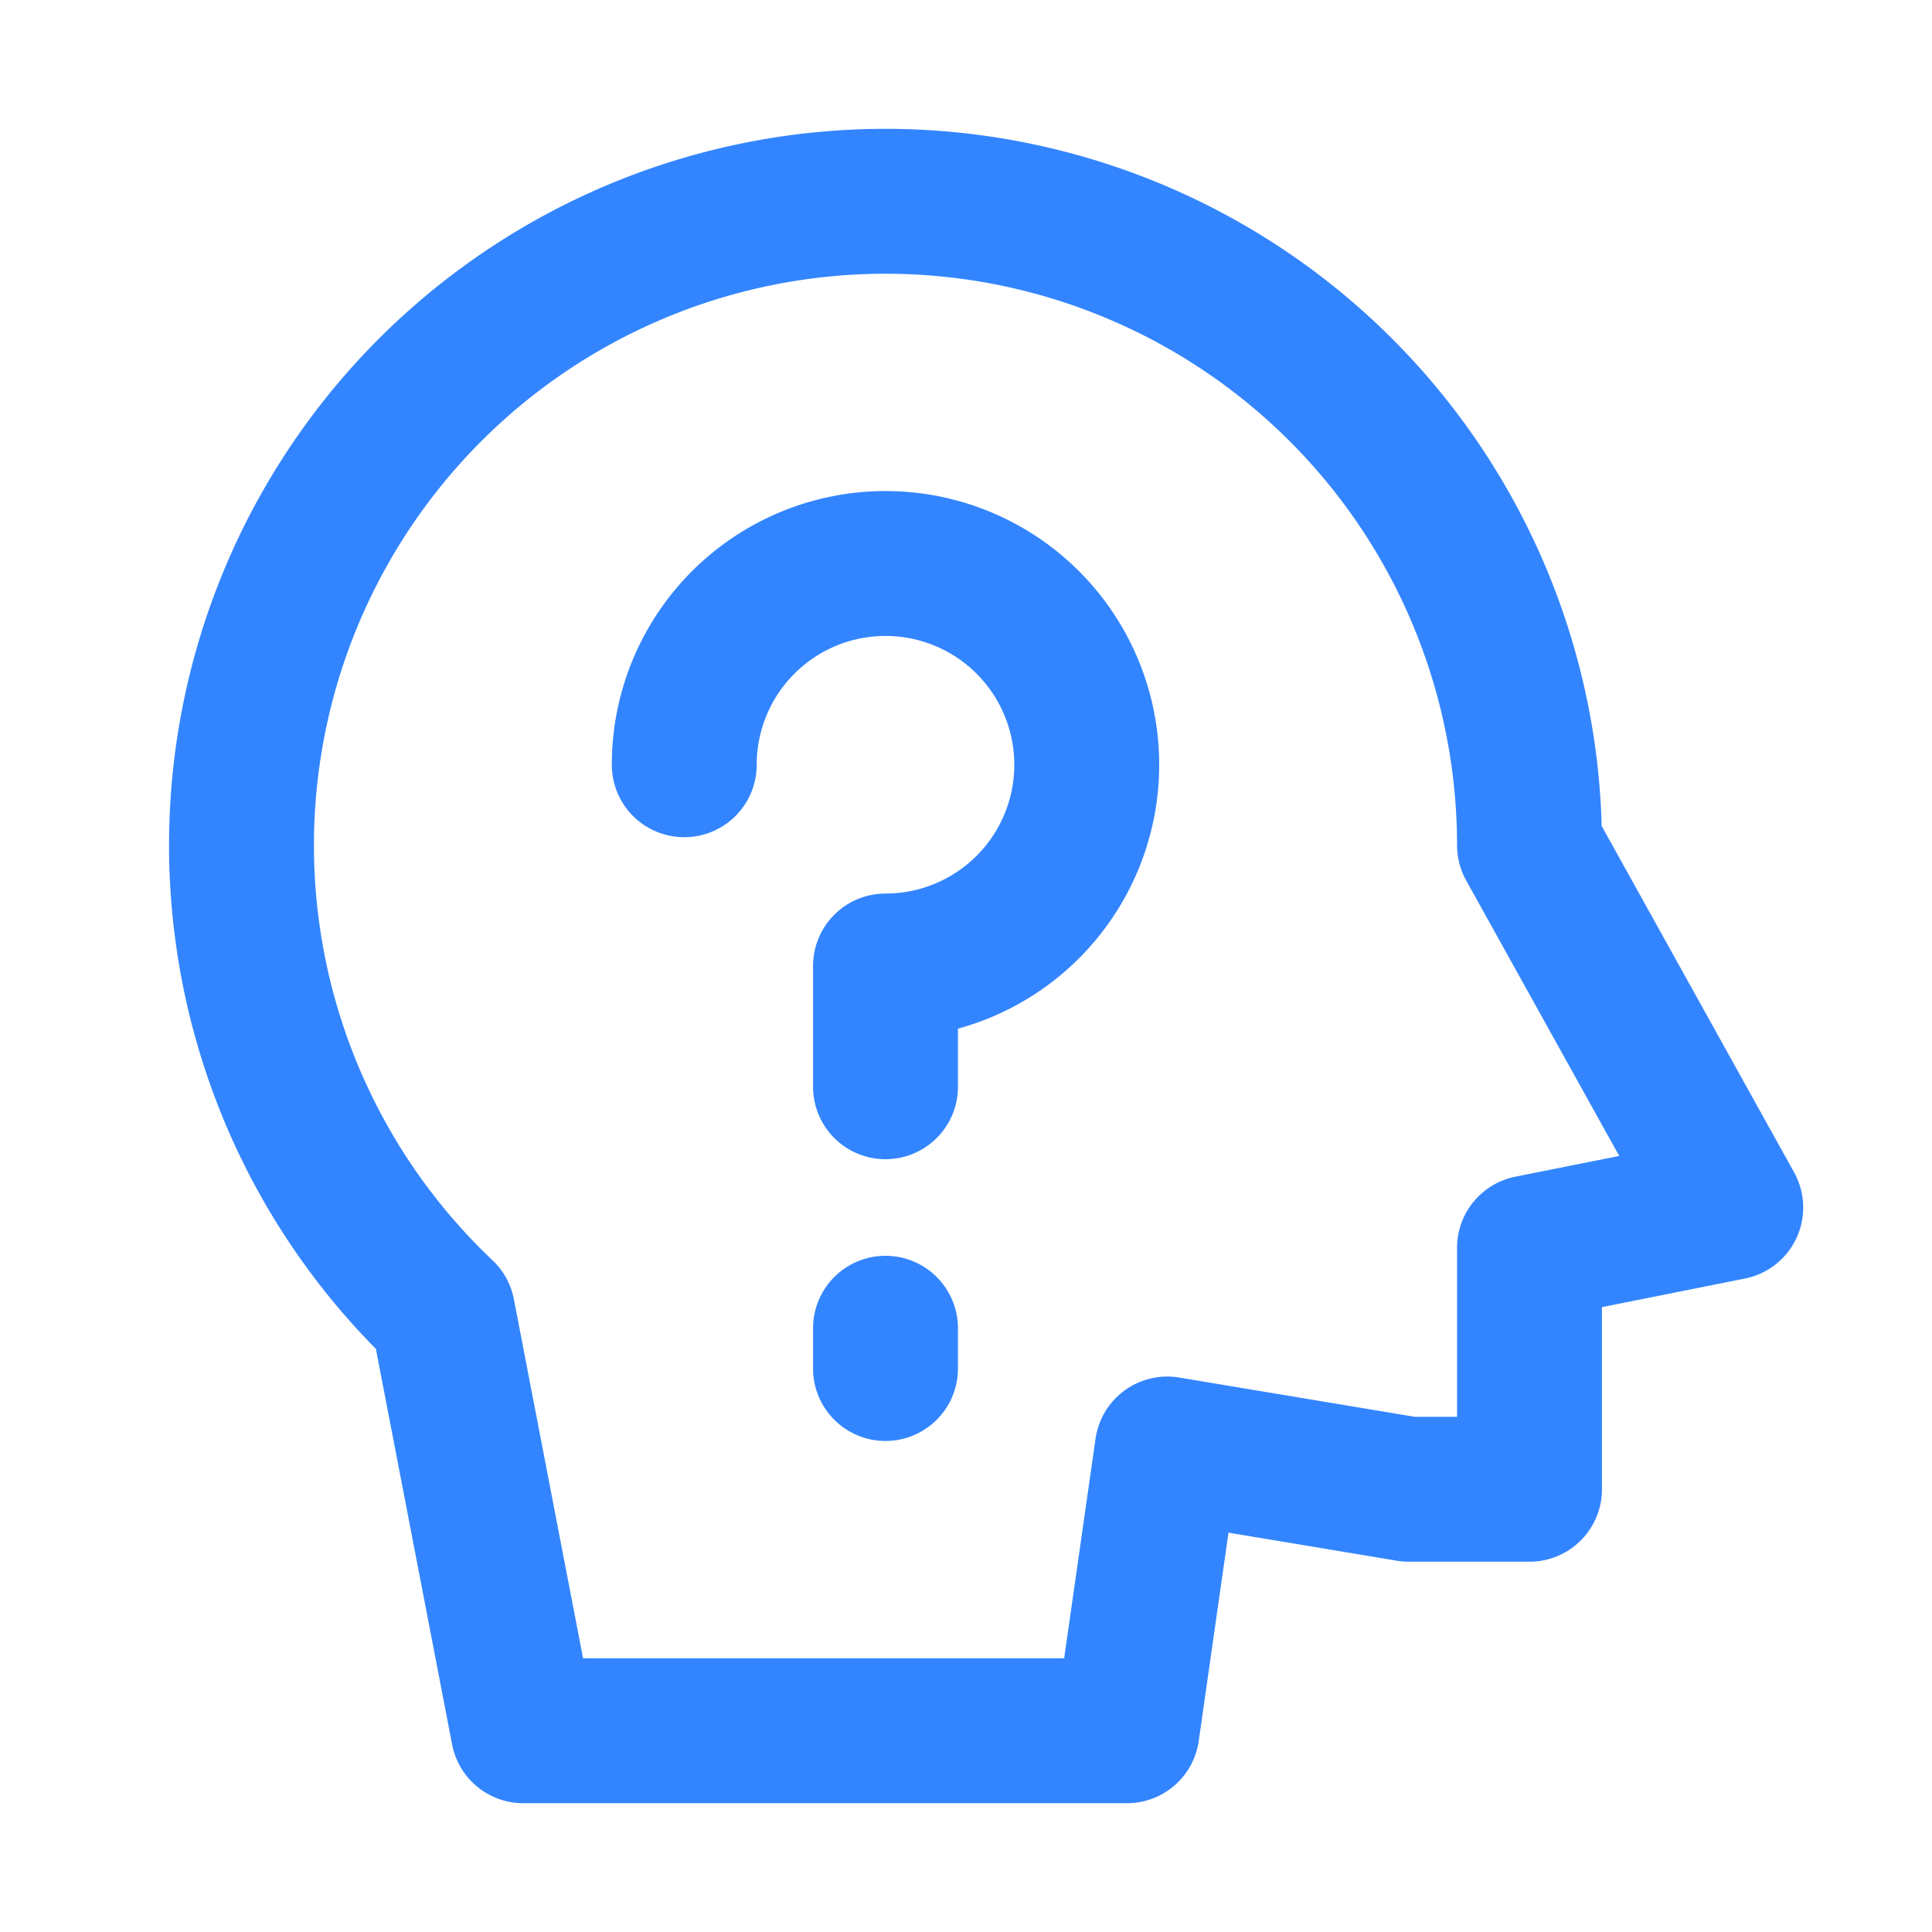
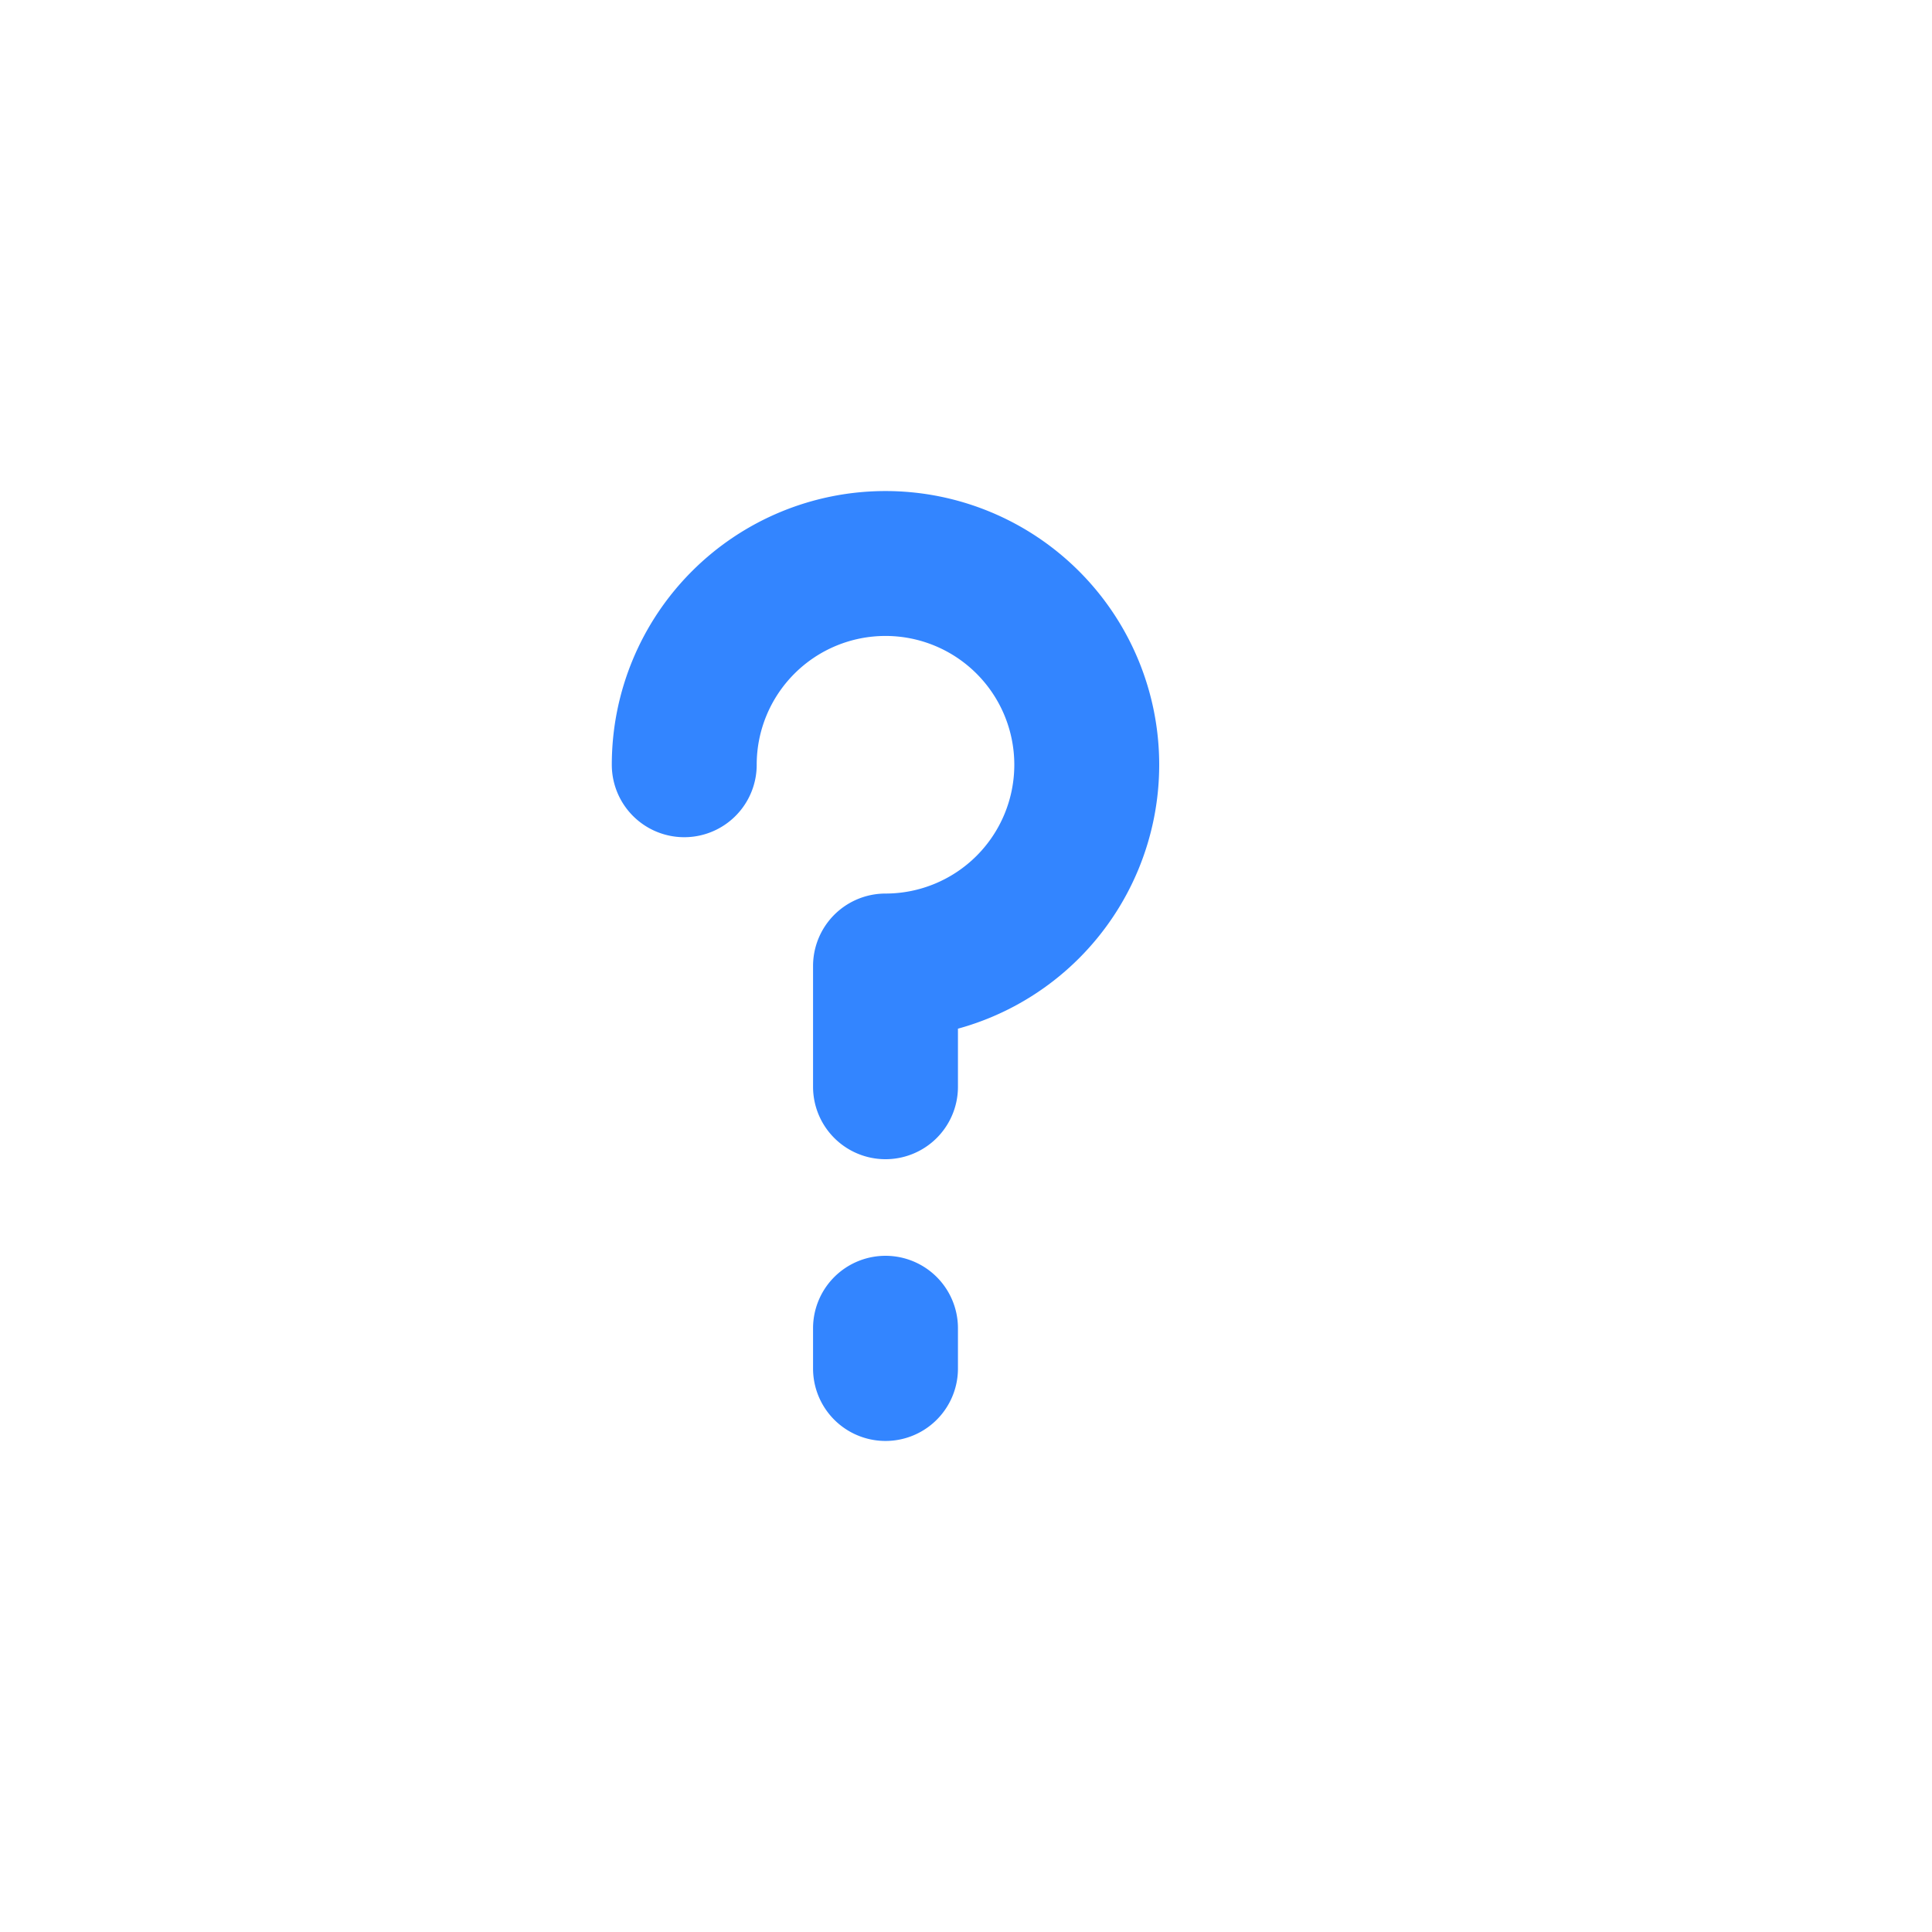
<svg xmlns="http://www.w3.org/2000/svg" width="24" height="24" fill="none">
-   <path stroke="#3385FF" stroke-linecap="round" stroke-linejoin="round" stroke-width="1.8" d="m19 10.5 2.5 4.5-2.5.5v3h-1.5l-3-.5-.5 3.5H6.5l-1-5.19A8 8 0 1 1 19 10.5z" />
  <path stroke="#3385FF" stroke-linecap="round" stroke-linejoin="round" stroke-width="1.8" d="M8.5 9.5A2.5 2.5 0 1 1 11 12v1.5m0 3v.5" />
</svg>